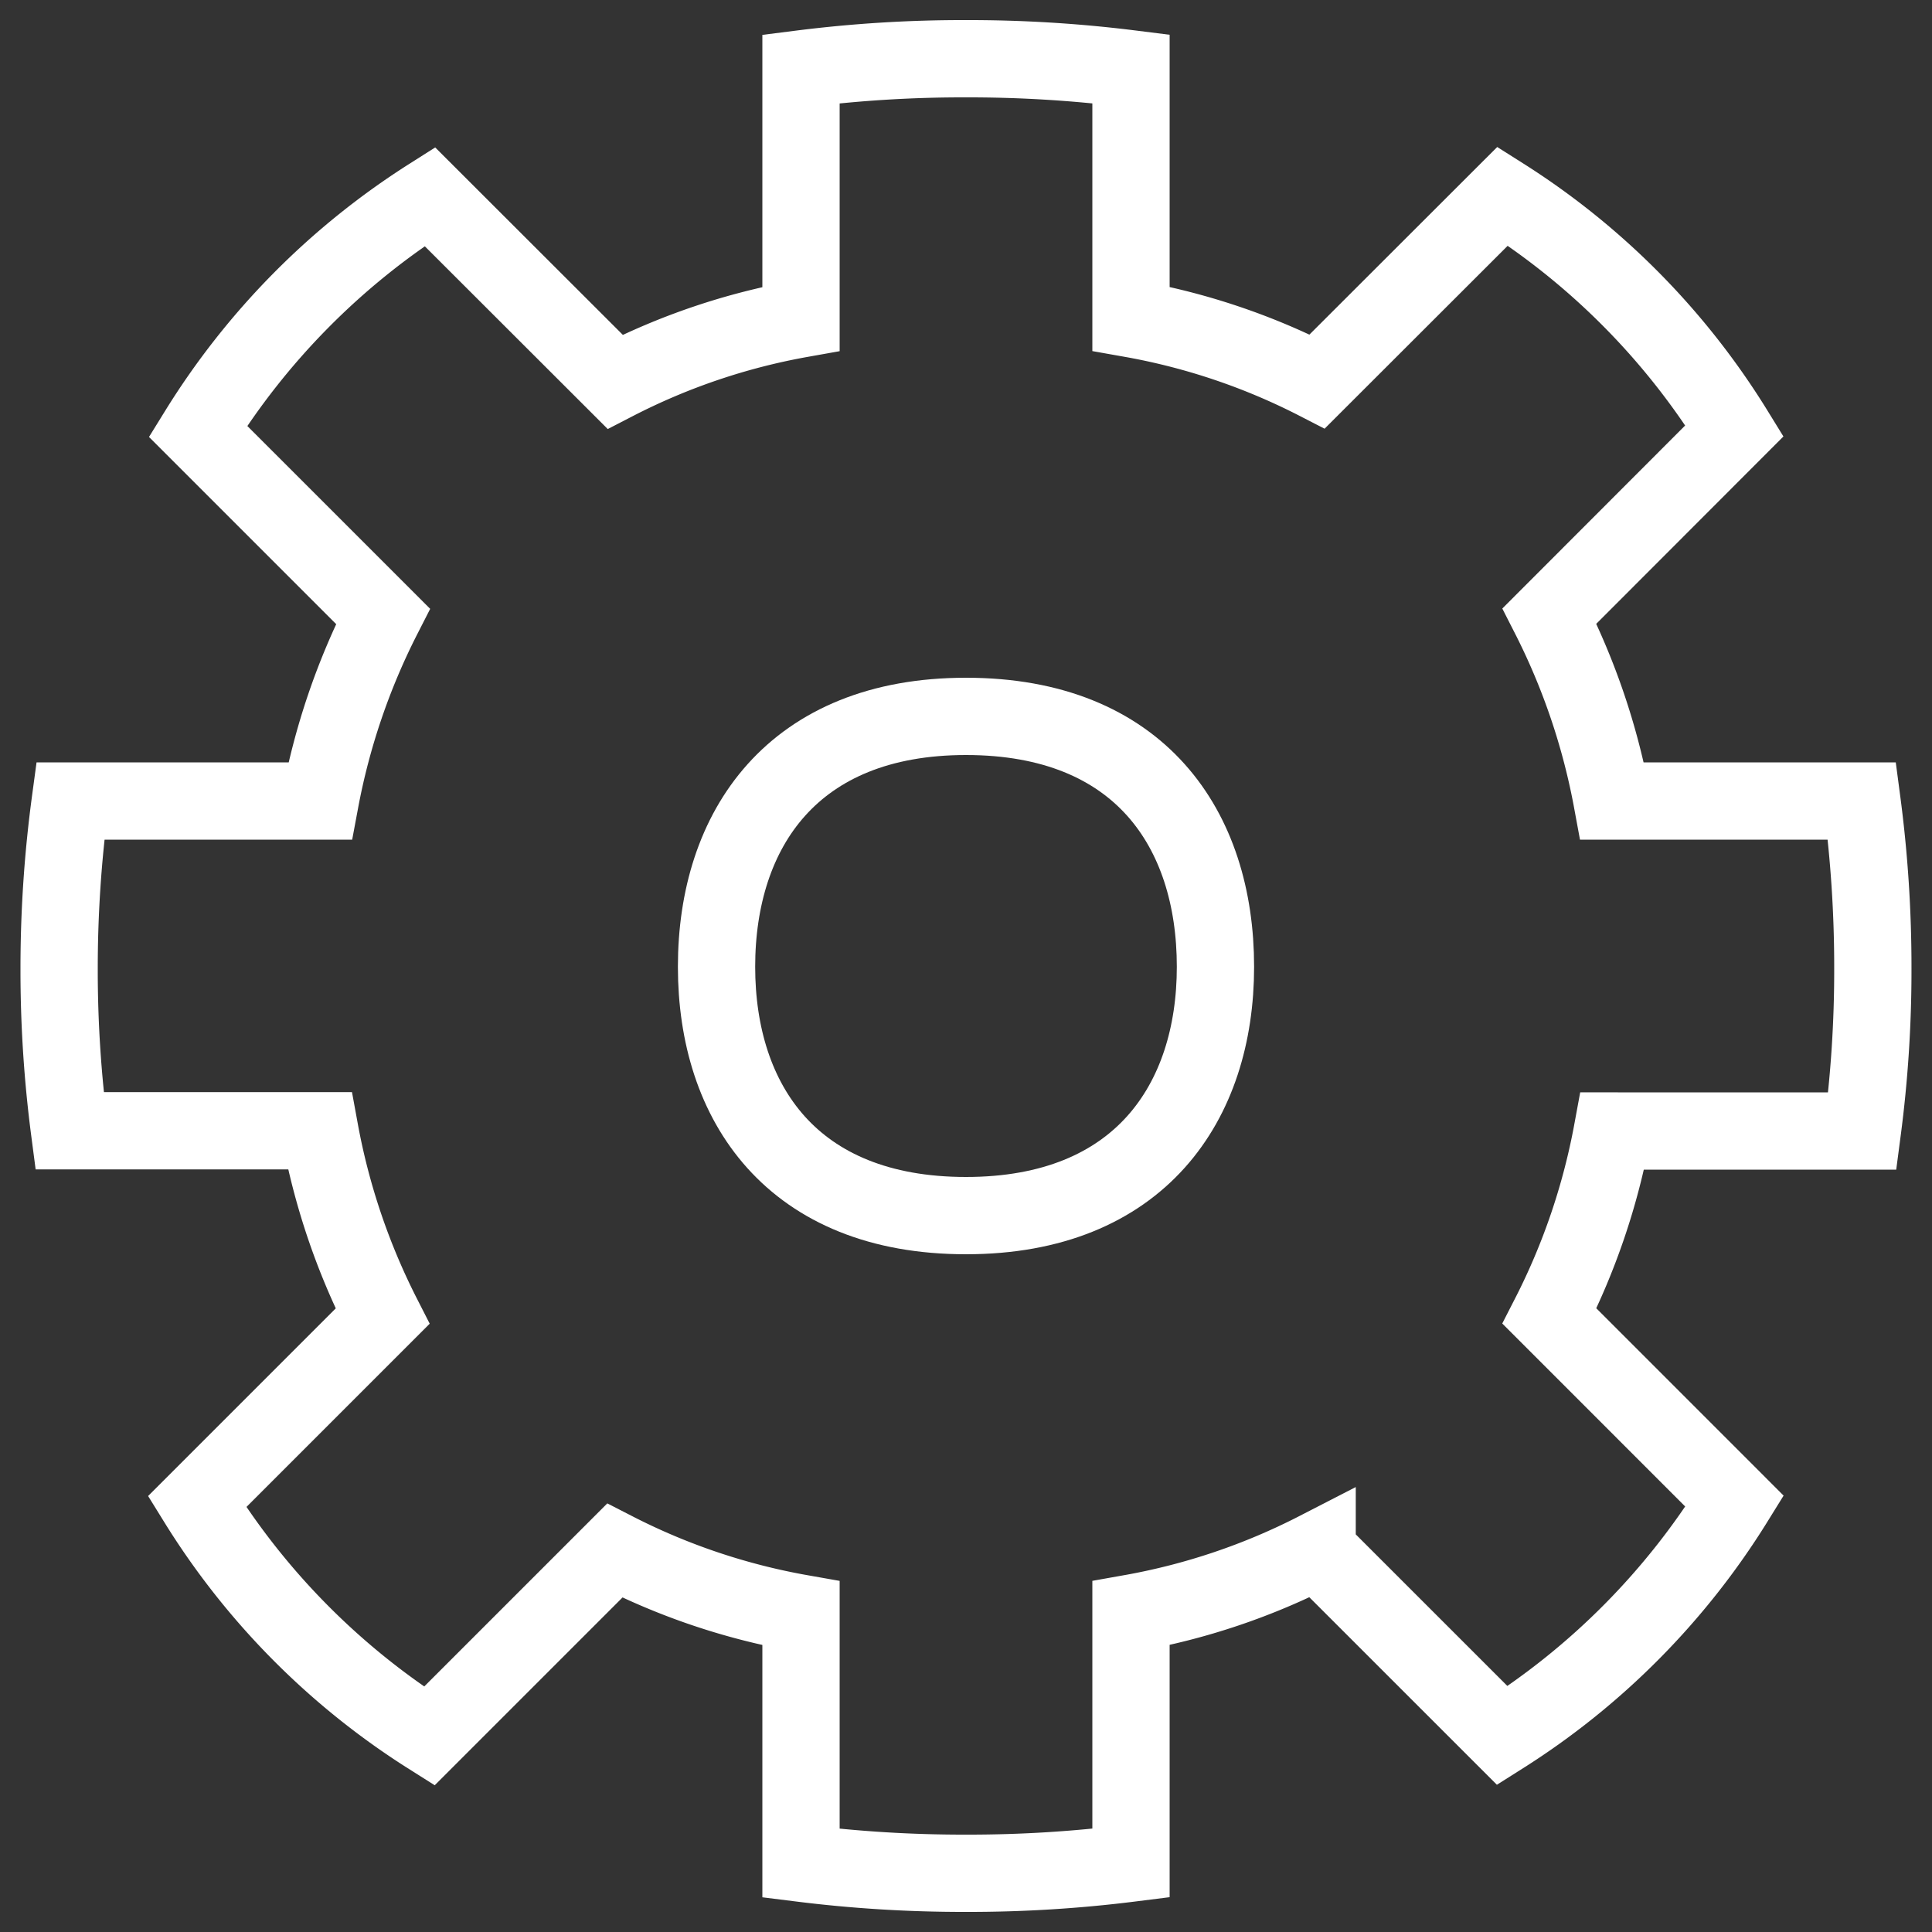
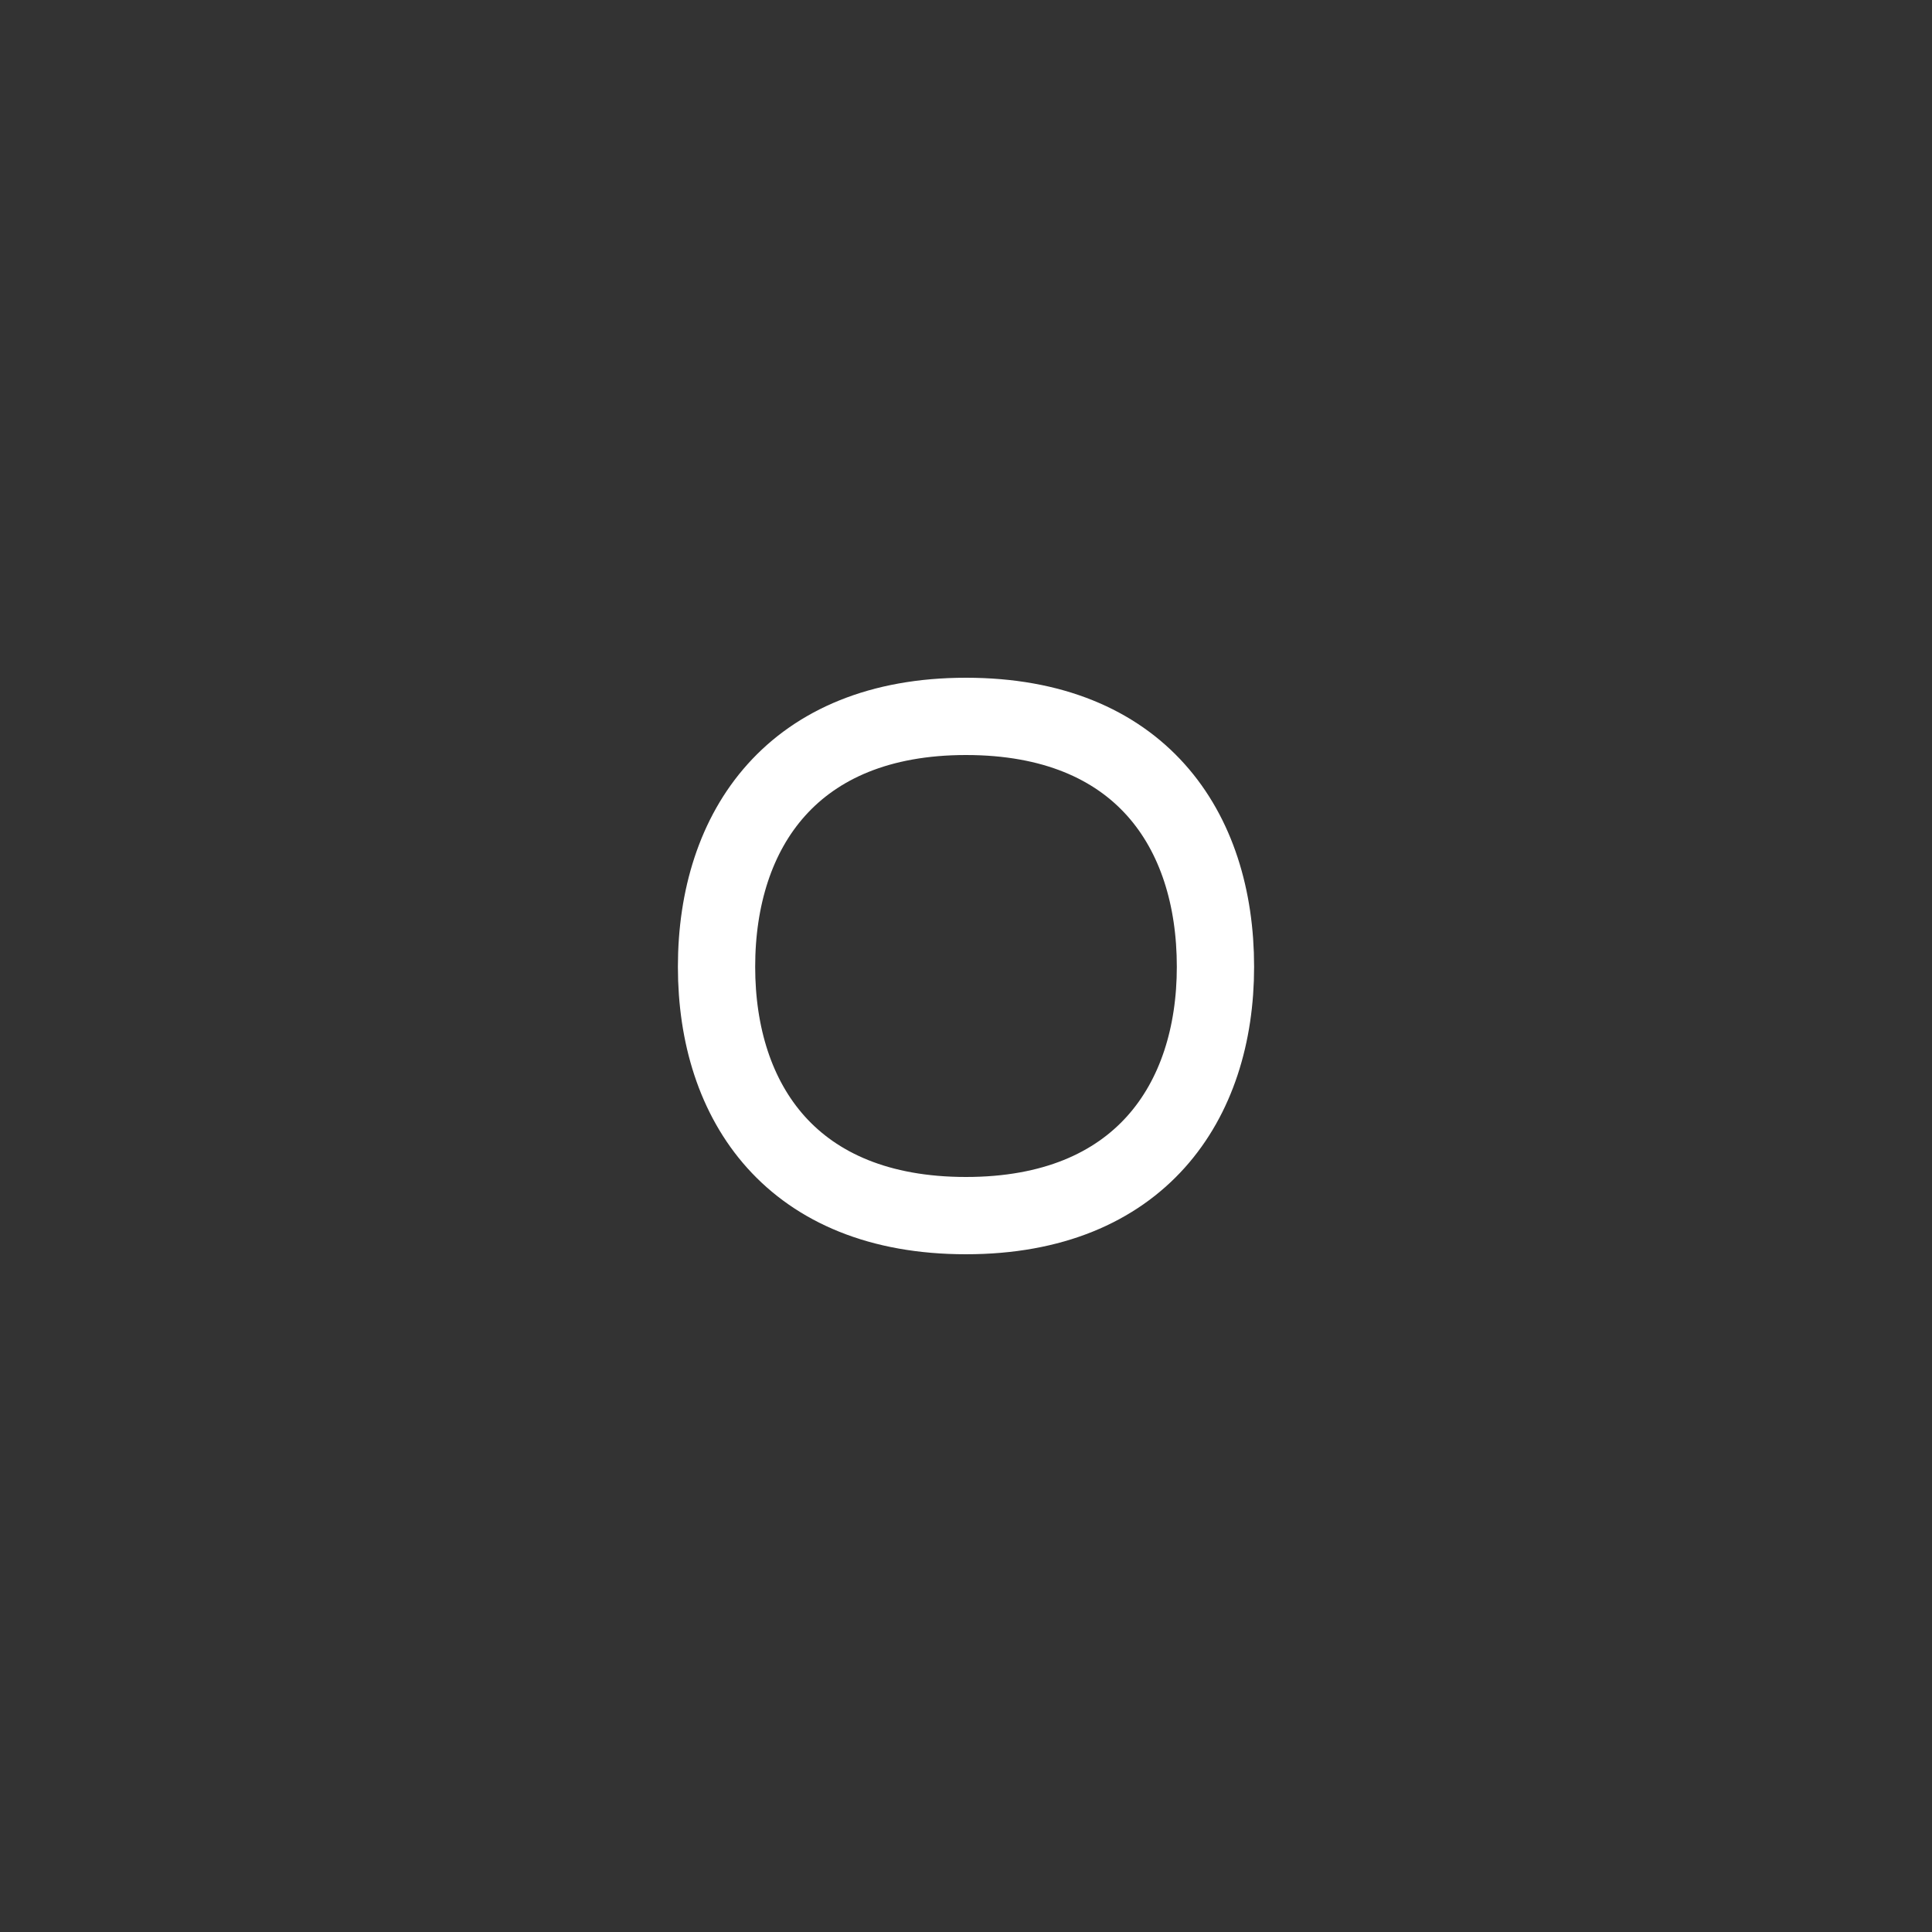
<svg xmlns="http://www.w3.org/2000/svg" id="Icon" viewBox="0 0 500 500">
  <rect x="0" y="0" width="500" height="500" fill="#333333" stroke="none" />
  <defs>
    <style>.cls-1{fill:none;stroke:#fff;stroke-miterlimit:10;stroke-width:20px;}</style>
  </defs>
  <title>RWE</title>
-   <path class="cls-1" d="M417.28,292.7A174.68,174.68,0,0,1,401,340.6l47.92,47.93a190.31,190.31,0,0,1-60.11,60.64l-47.94-47.93A170.55,170.55,0,0,1,292.7,417.5v64.67A335.19,335.19,0,0,1,250,484.8a338.89,338.89,0,0,1-42.7-2.61V417.52a170.51,170.51,0,0,1-48.21-16.22l-48,48A190,190,0,0,1,51,388.64l48-48a175.33,175.33,0,0,1-16.24-48H18a319.44,319.44,0,0,1-2.7-42A323.11,323.11,0,0,1,18.2,207.3H82.84a176.43,176.43,0,0,1,16.28-47.8L51.23,111.61a190.64,190.64,0,0,1,60-60.72L159.19,98.8A170,170,0,0,1,207.3,82.51V17.84A333.32,333.32,0,0,1,250,15.2a337.09,337.09,0,0,1,42.7,2.62V82.48a170.39,170.39,0,0,1,48.19,16.24l48-47.95a189.43,189.43,0,0,1,60,60.71L401,159.42a176.08,176.08,0,0,1,16.22,47.88h64.64a326.47,326.47,0,0,1,2.83,43.41,317.93,317.93,0,0,1-2.72,42Z" />
  <path class="cls-1" d="M250,185.4c-44.79,0-64.56,29.18-64.56,64.8,0,35.23,19.56,64.4,64.56,64.4s64.56-29.36,64.56-64.4c0-35.62-19.56-64.8-64.56-64.8Z" />
</svg>